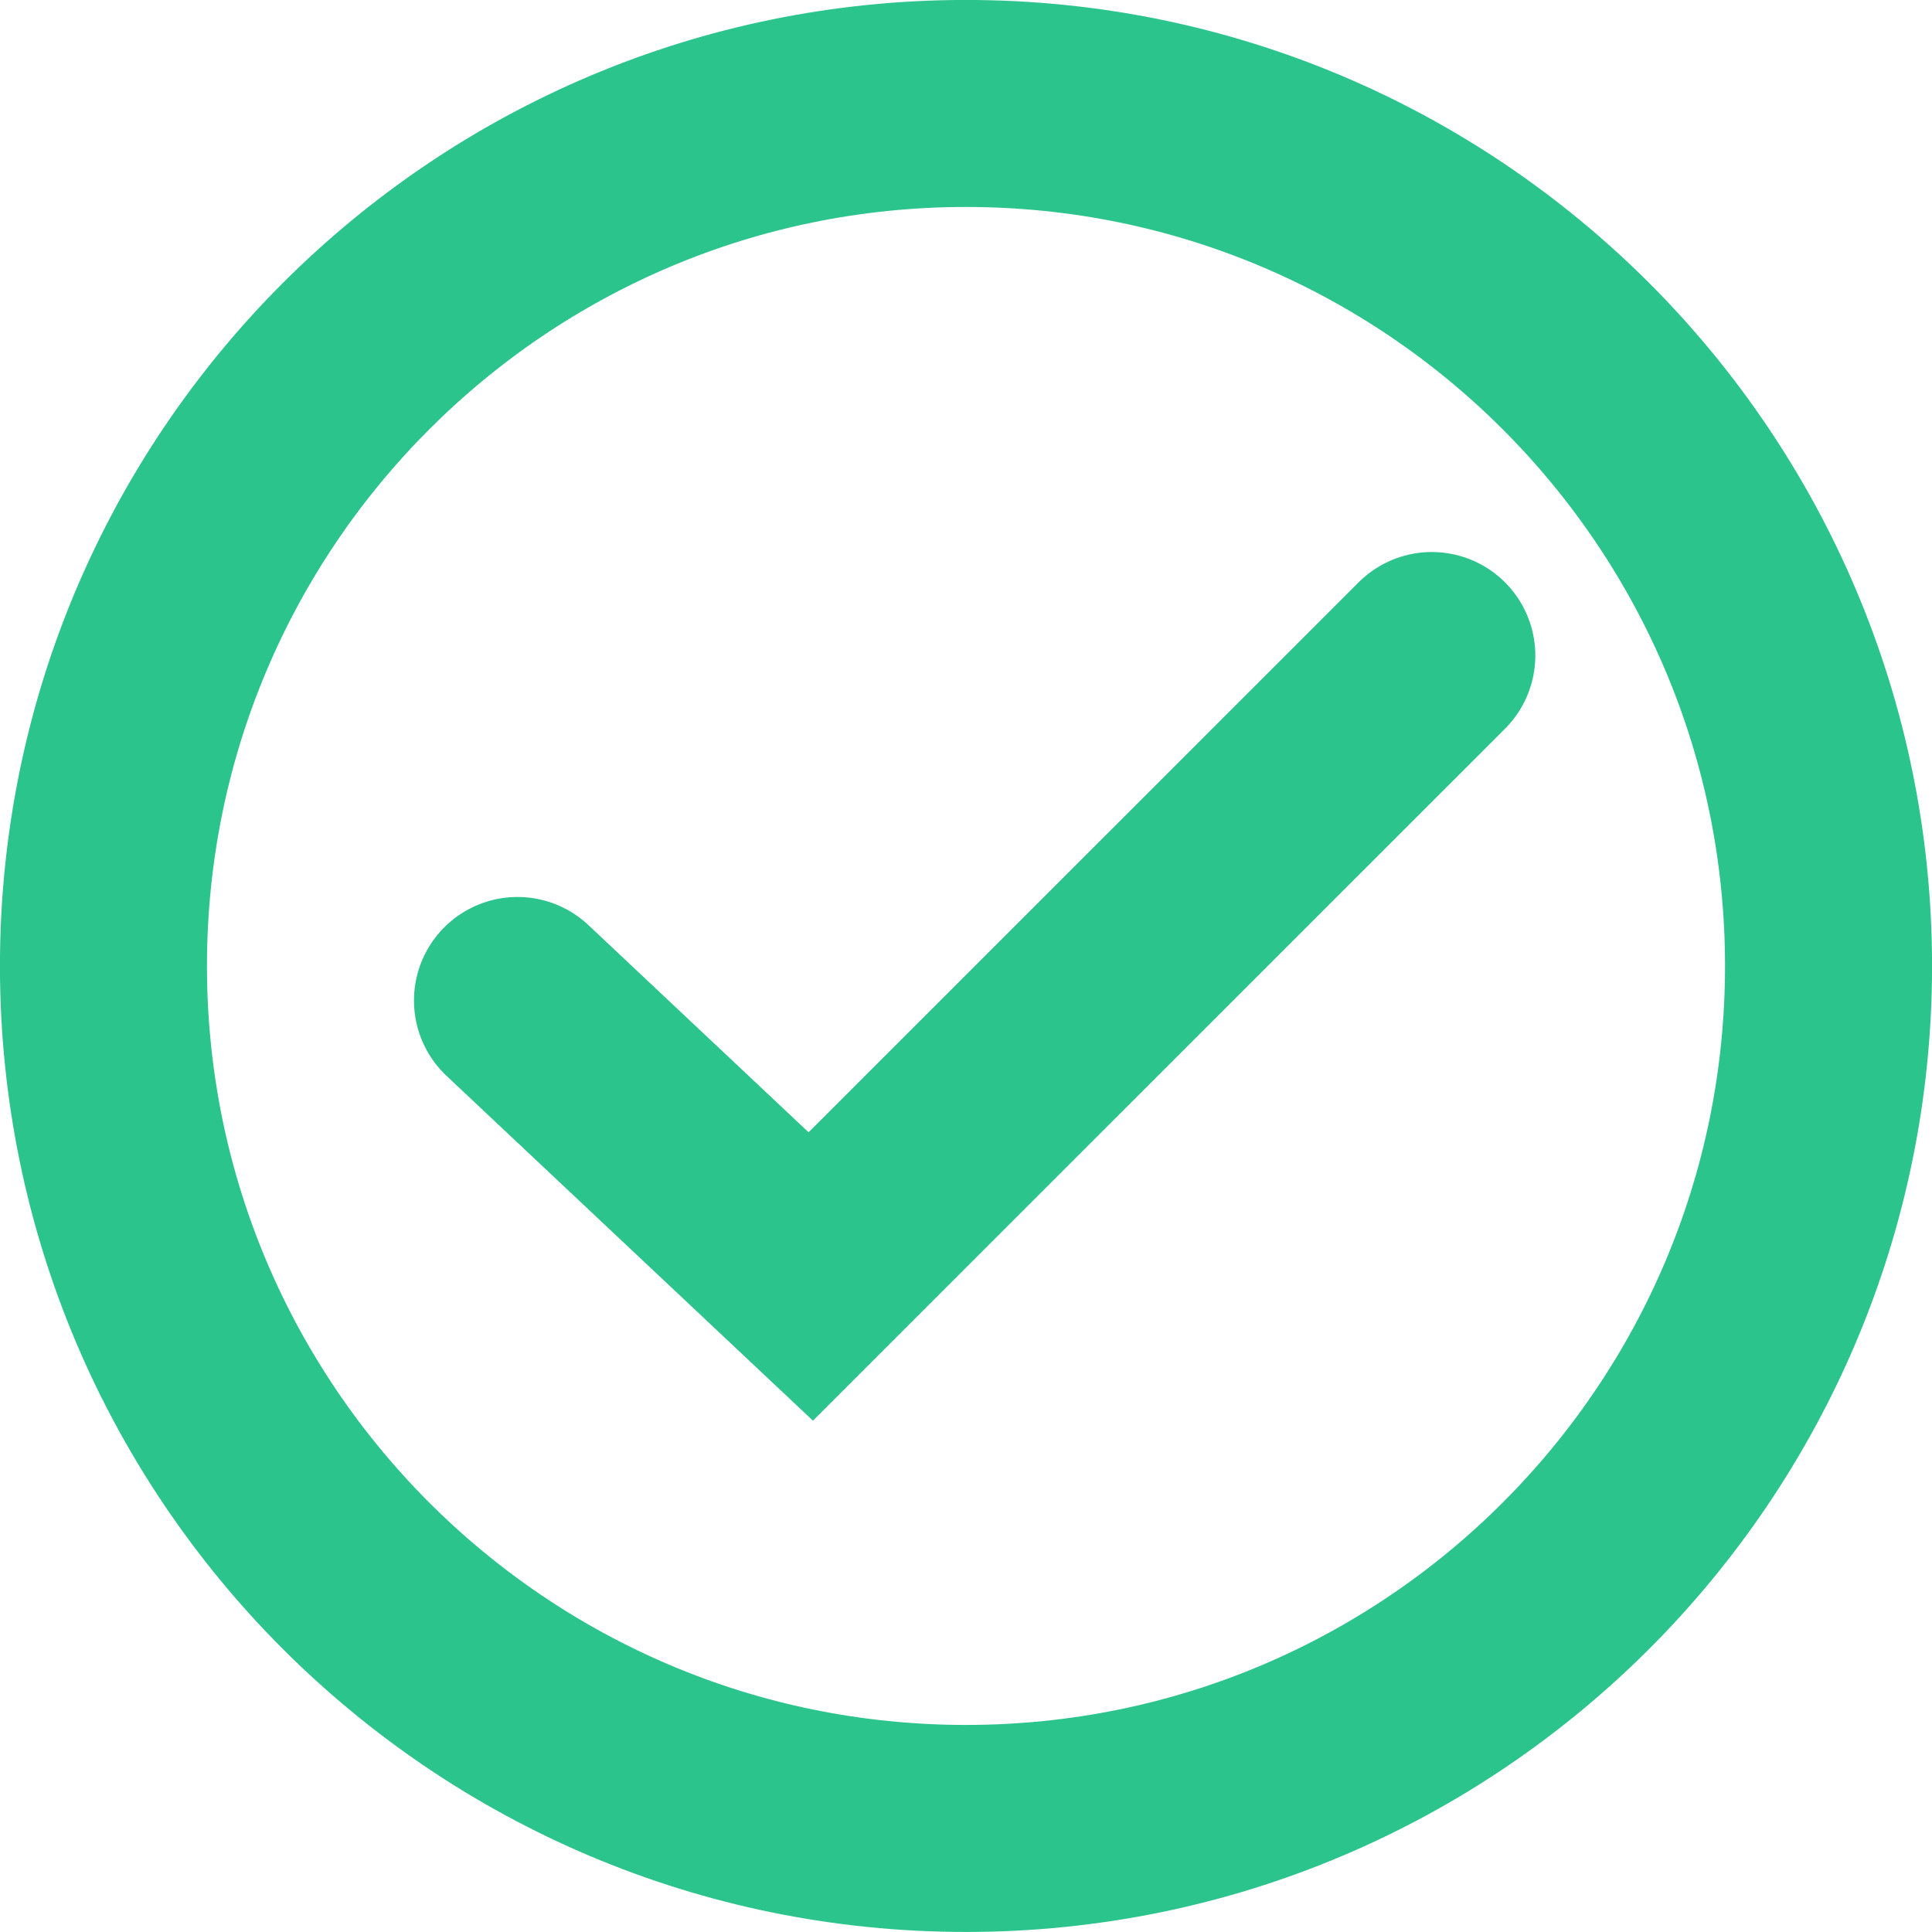
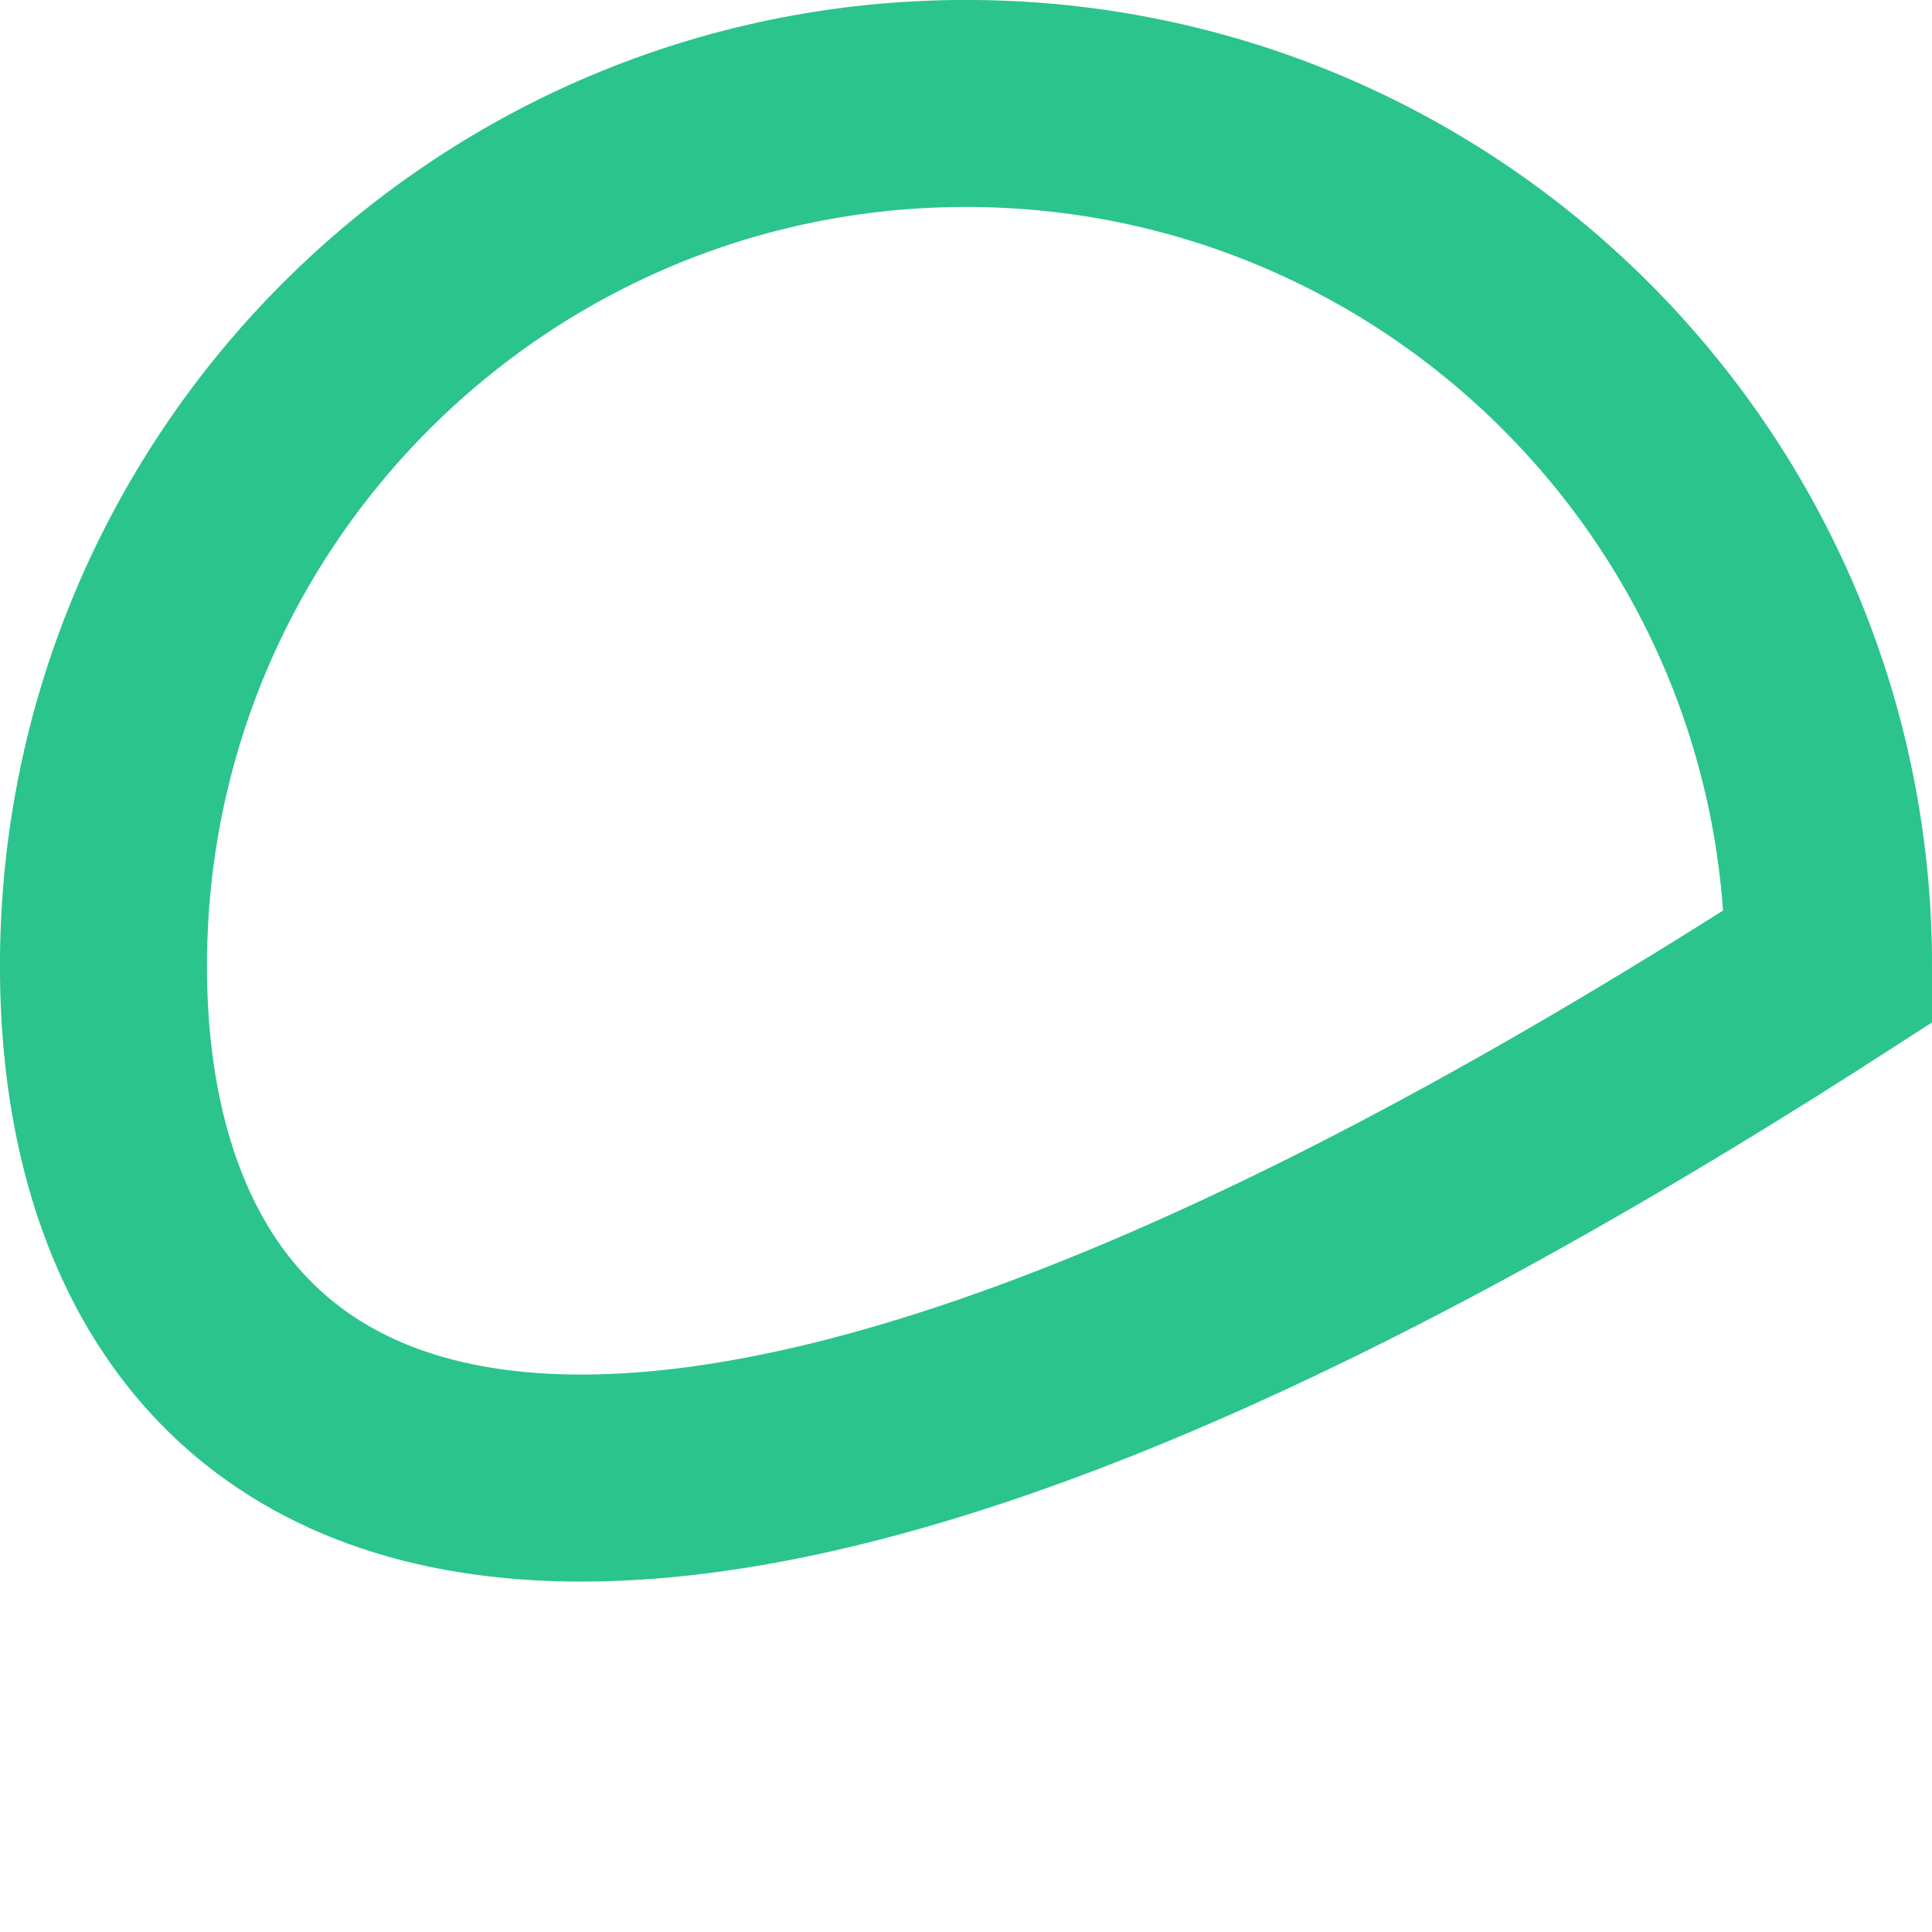
<svg xmlns="http://www.w3.org/2000/svg" width="20" height="20" viewBox="0 0 20 20" fill="none">
-   <path d="M10 1.071C14.931 1.071 18.929 5.069 18.929 10C18.928 14.931 14.931 18.928 10 18.928C5.069 18.928 1.071 14.931 1.071 10C1.071 5.069 5.069 1.071 10 1.071Z" stroke="#2BC48C" stroke-width="2.143" />
-   <path d="M5.357 10.357L8.393 13.214L14.822 6.786" stroke="#2BC48C" stroke-width="2.143" stroke-linecap="round" />
+   <path d="M10 1.071C14.931 1.071 18.929 5.069 18.929 10C5.069 18.928 1.071 14.931 1.071 10C1.071 5.069 5.069 1.071 10 1.071Z" stroke="#2BC48C" stroke-width="2.143" />
</svg>